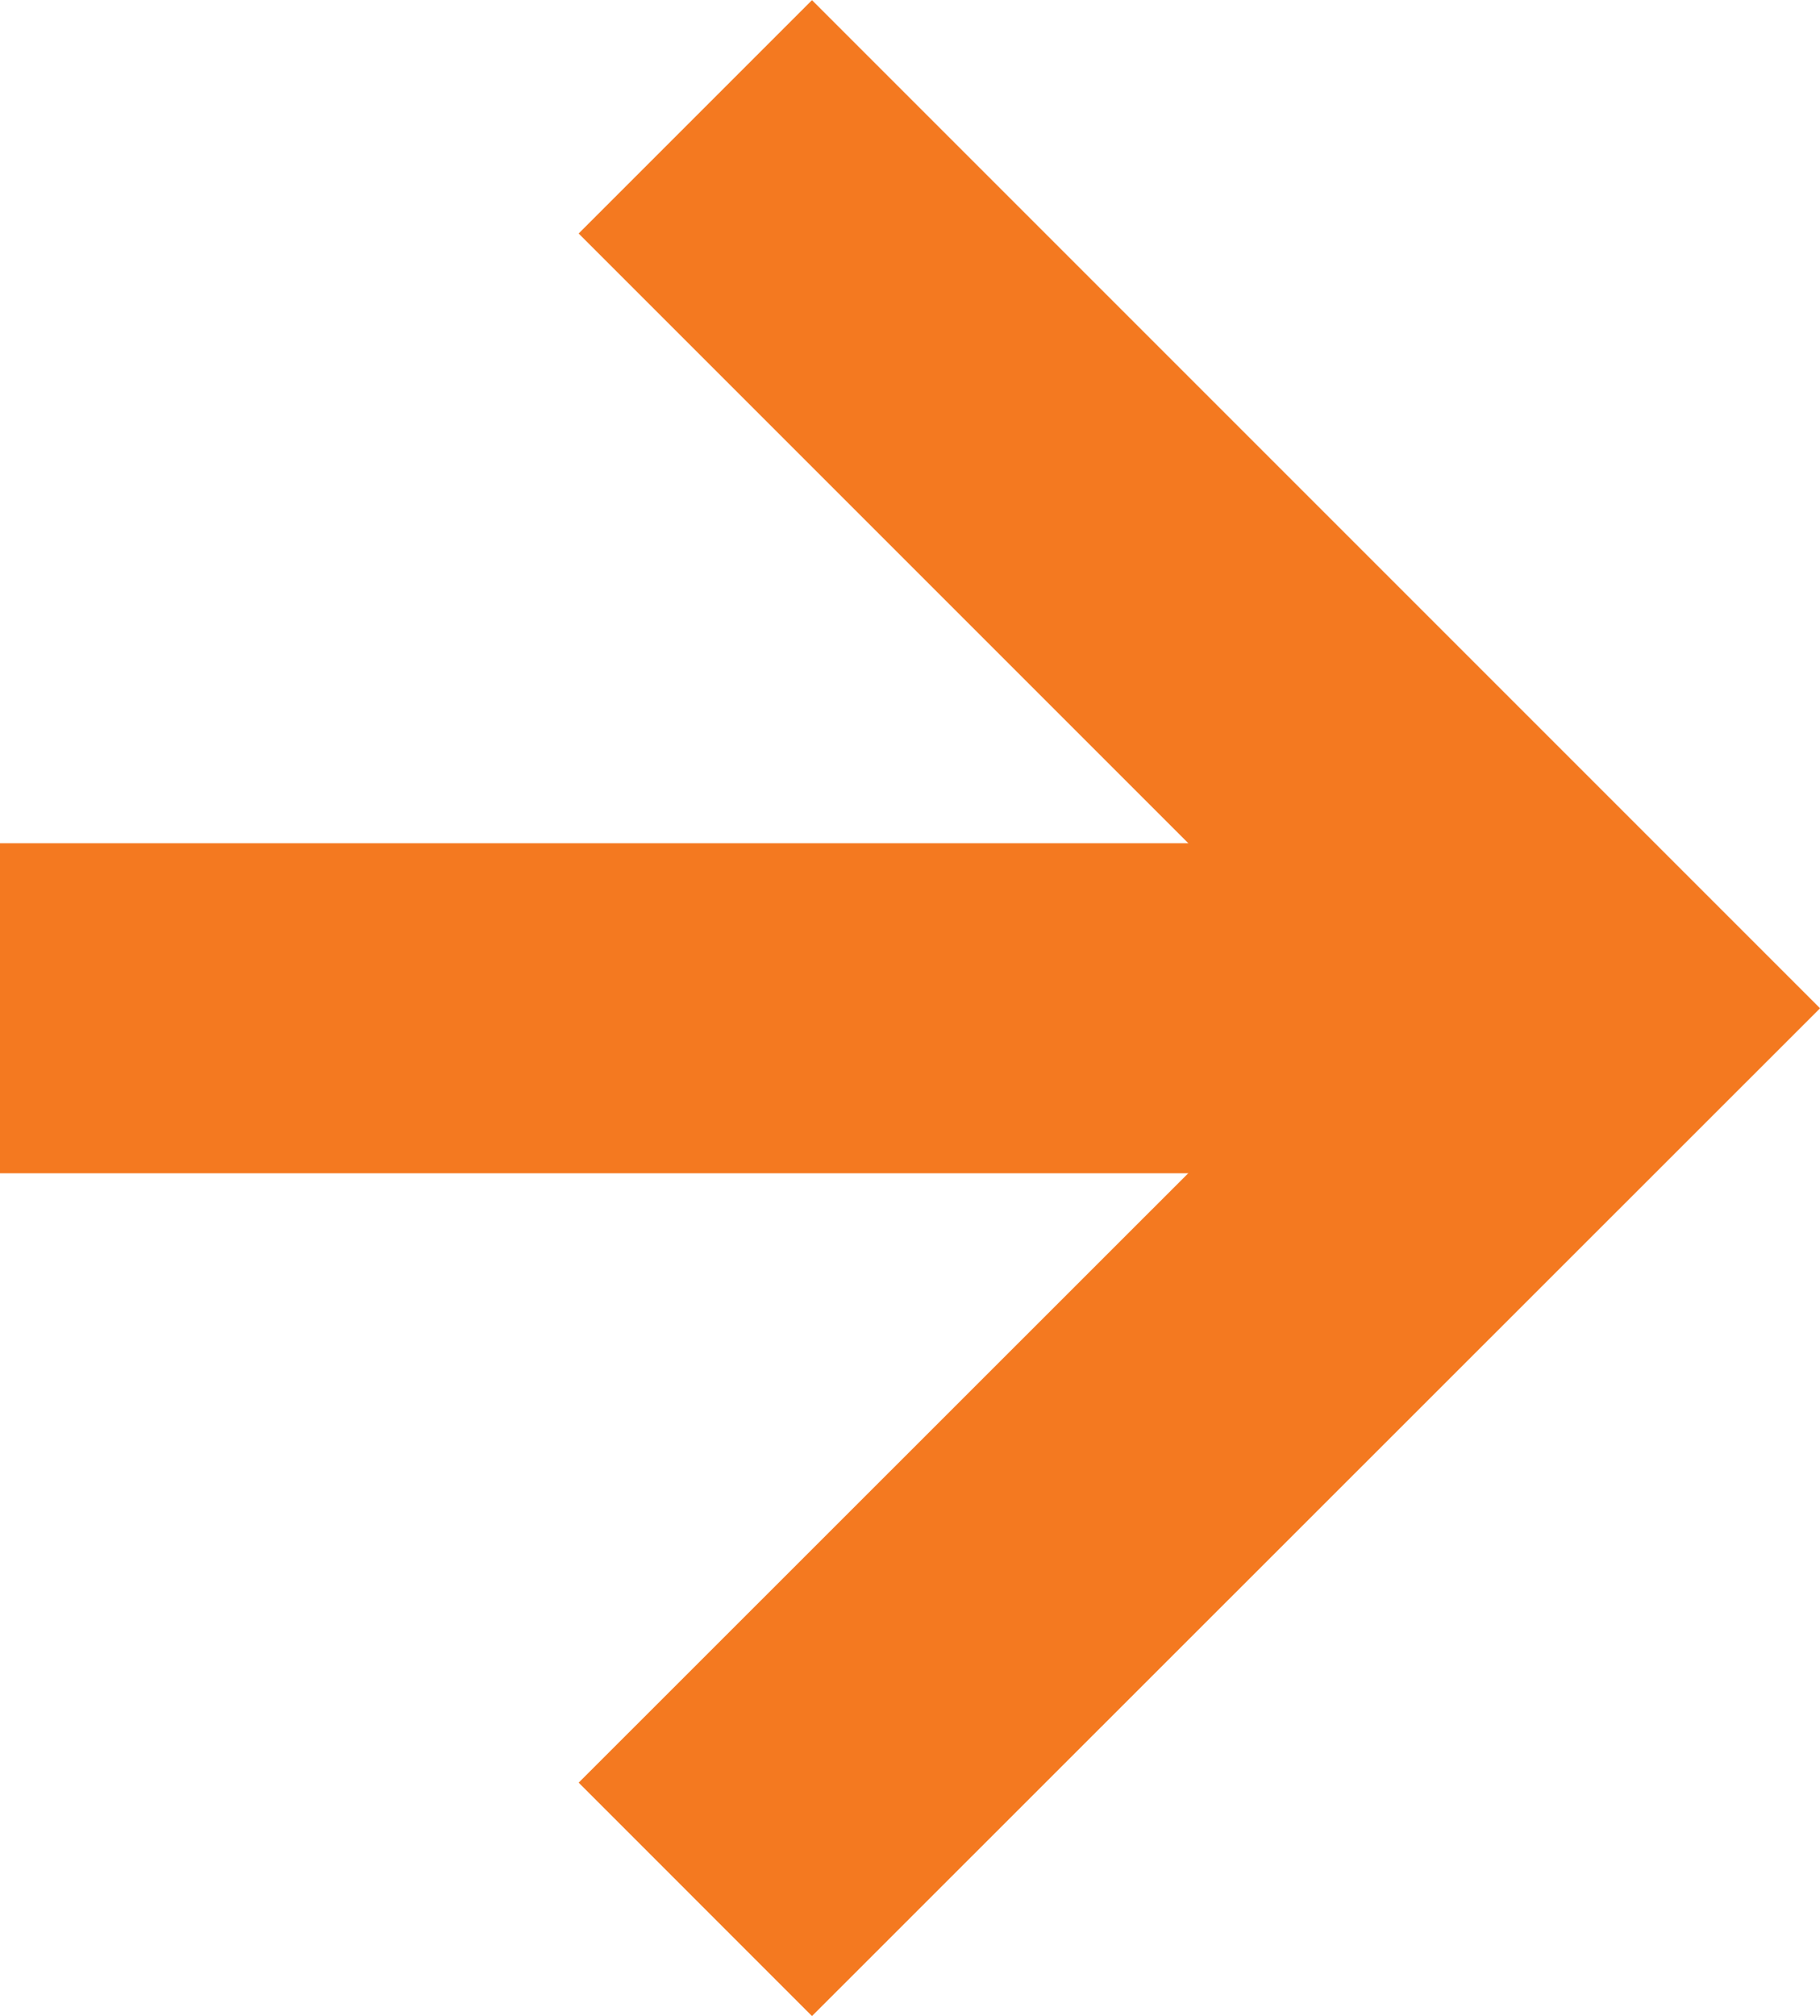
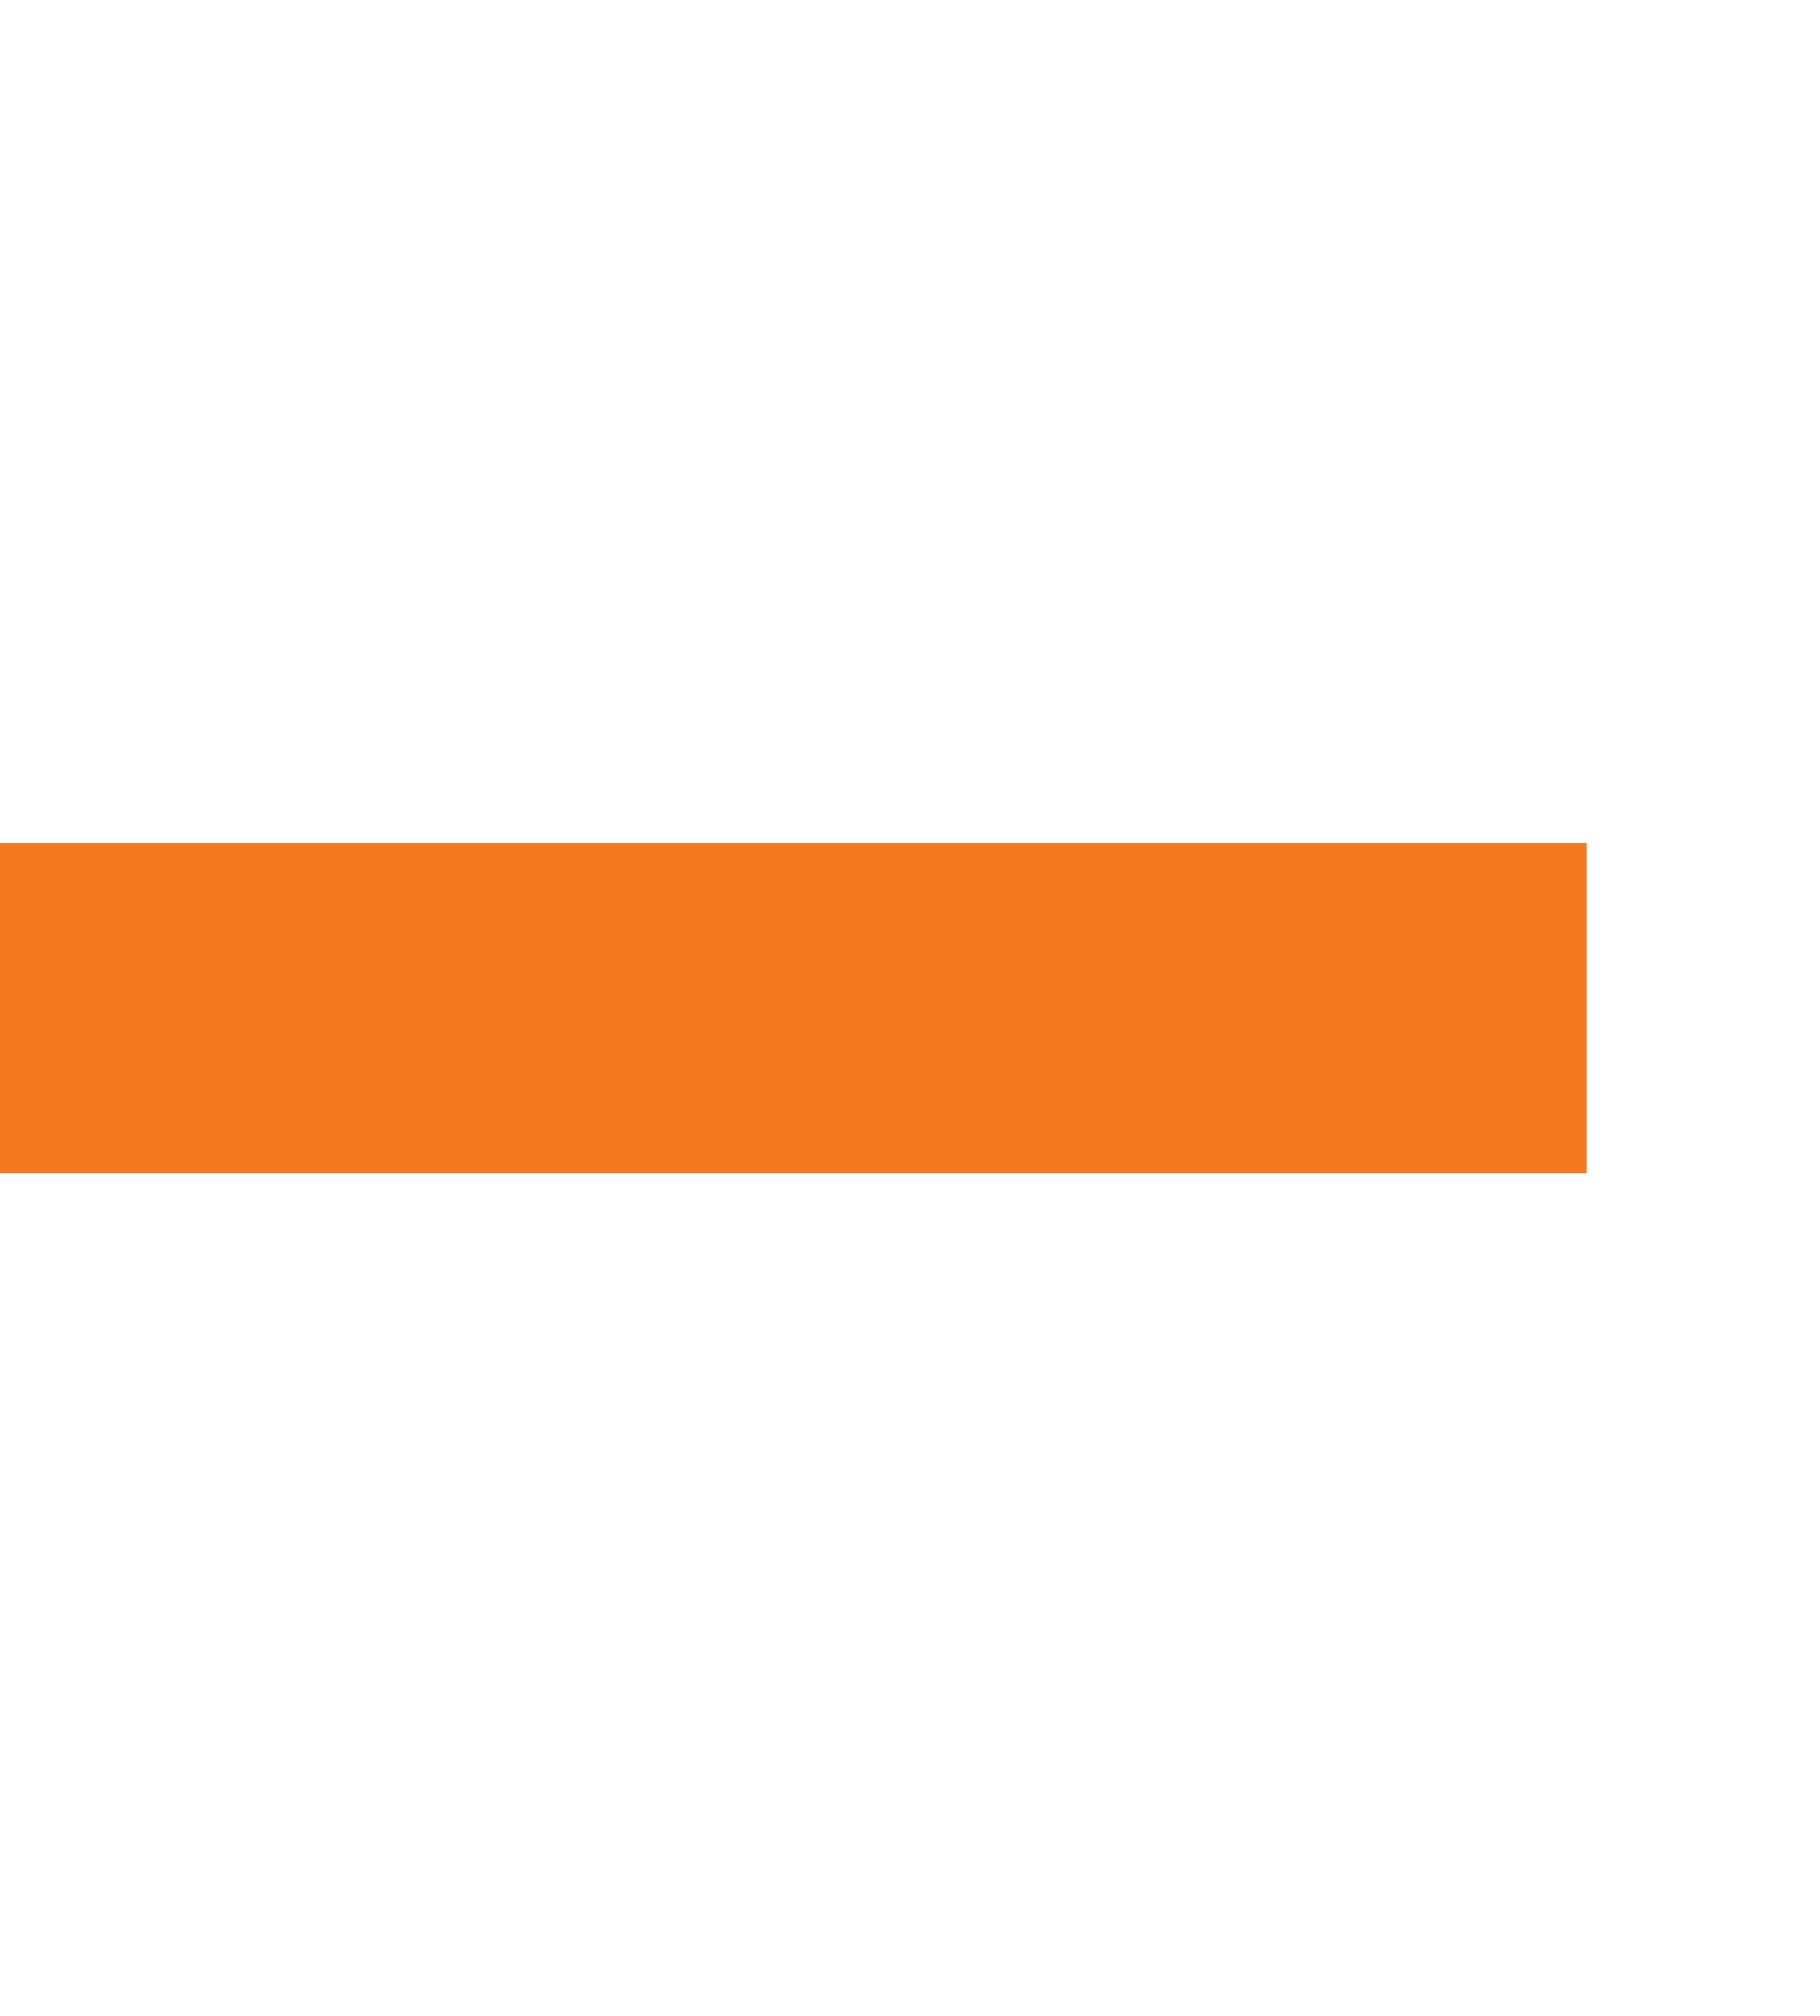
<svg xmlns="http://www.w3.org/2000/svg" viewBox="0 0 55.15 61.09">
  <defs>
    <style>.cls-1{fill:none;stroke:#f47920;stroke-miterlimit:10;stroke-width:10px;}</style>
  </defs>
  <title>arrow orange</title>
  <g id="Слой_2" data-name="Слой 2">
    <g id="Слой_1-2" data-name="Слой 1">
-       <polyline class="cls-1" points="21.07 57.55 48.08 30.55 21.07 3.54" />
      <line class="cls-1" x1="48.08" y1="30.55" y2="30.55" />
    </g>
  </g>
</svg>